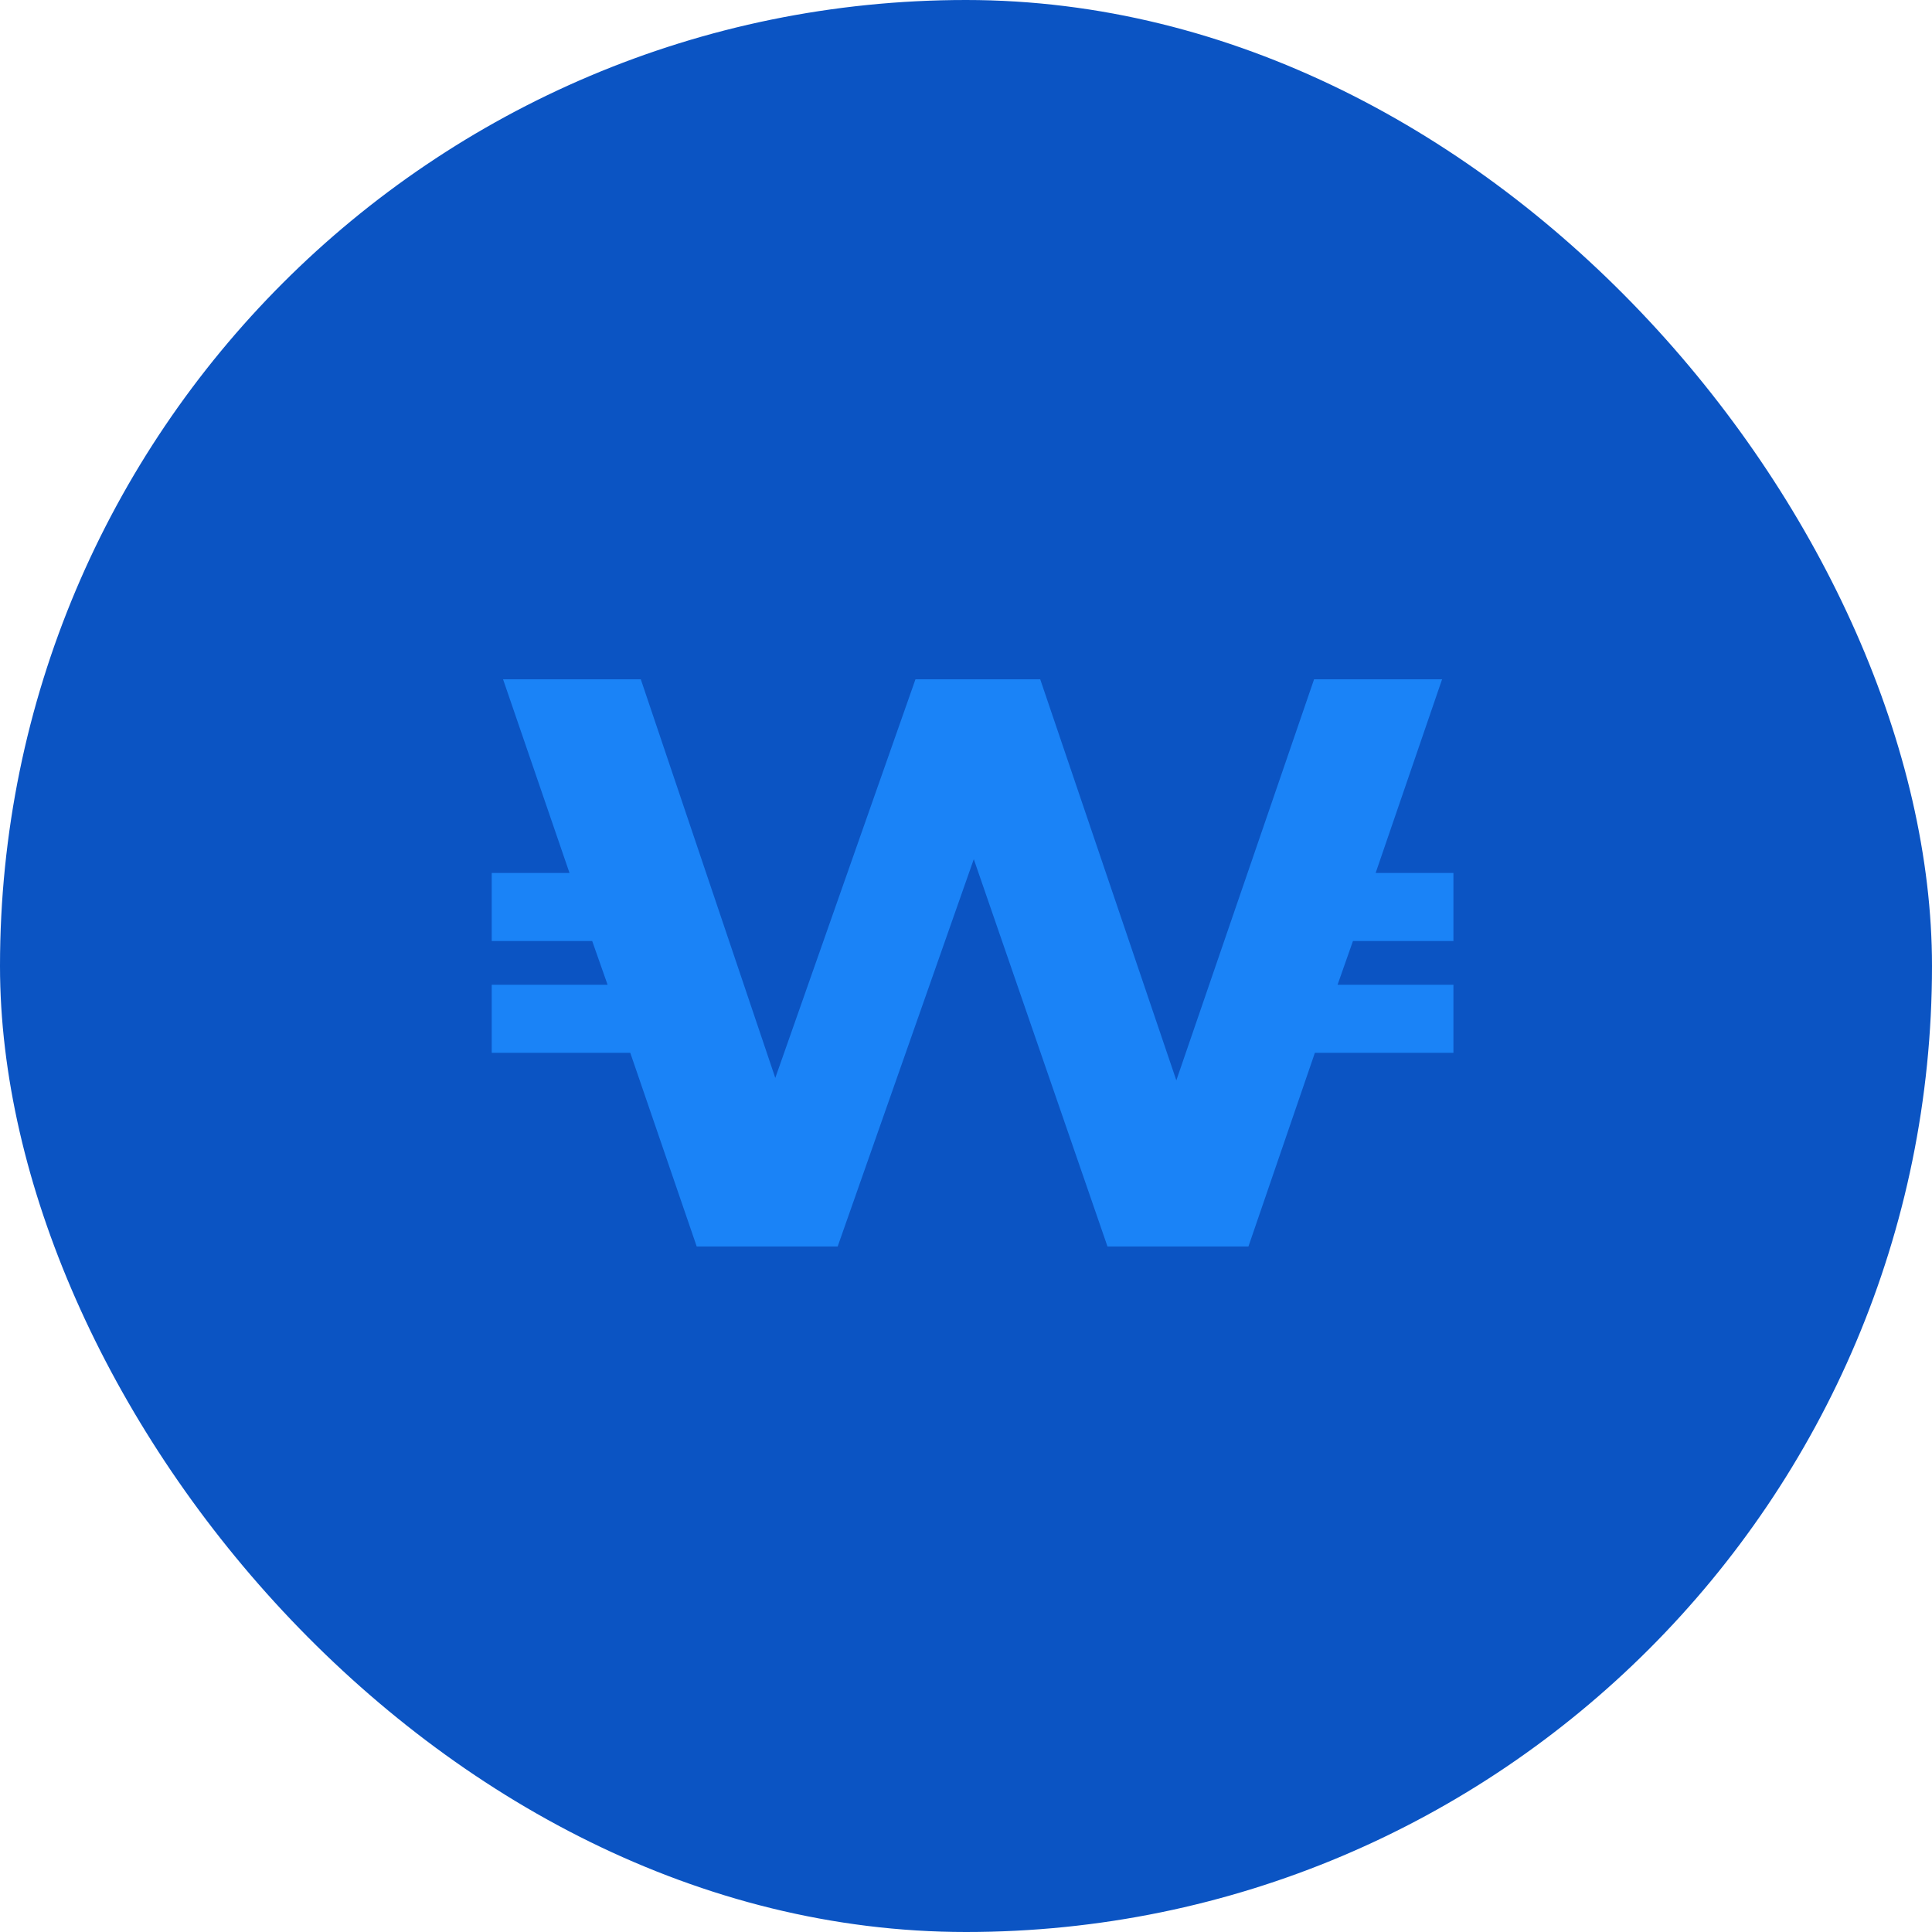
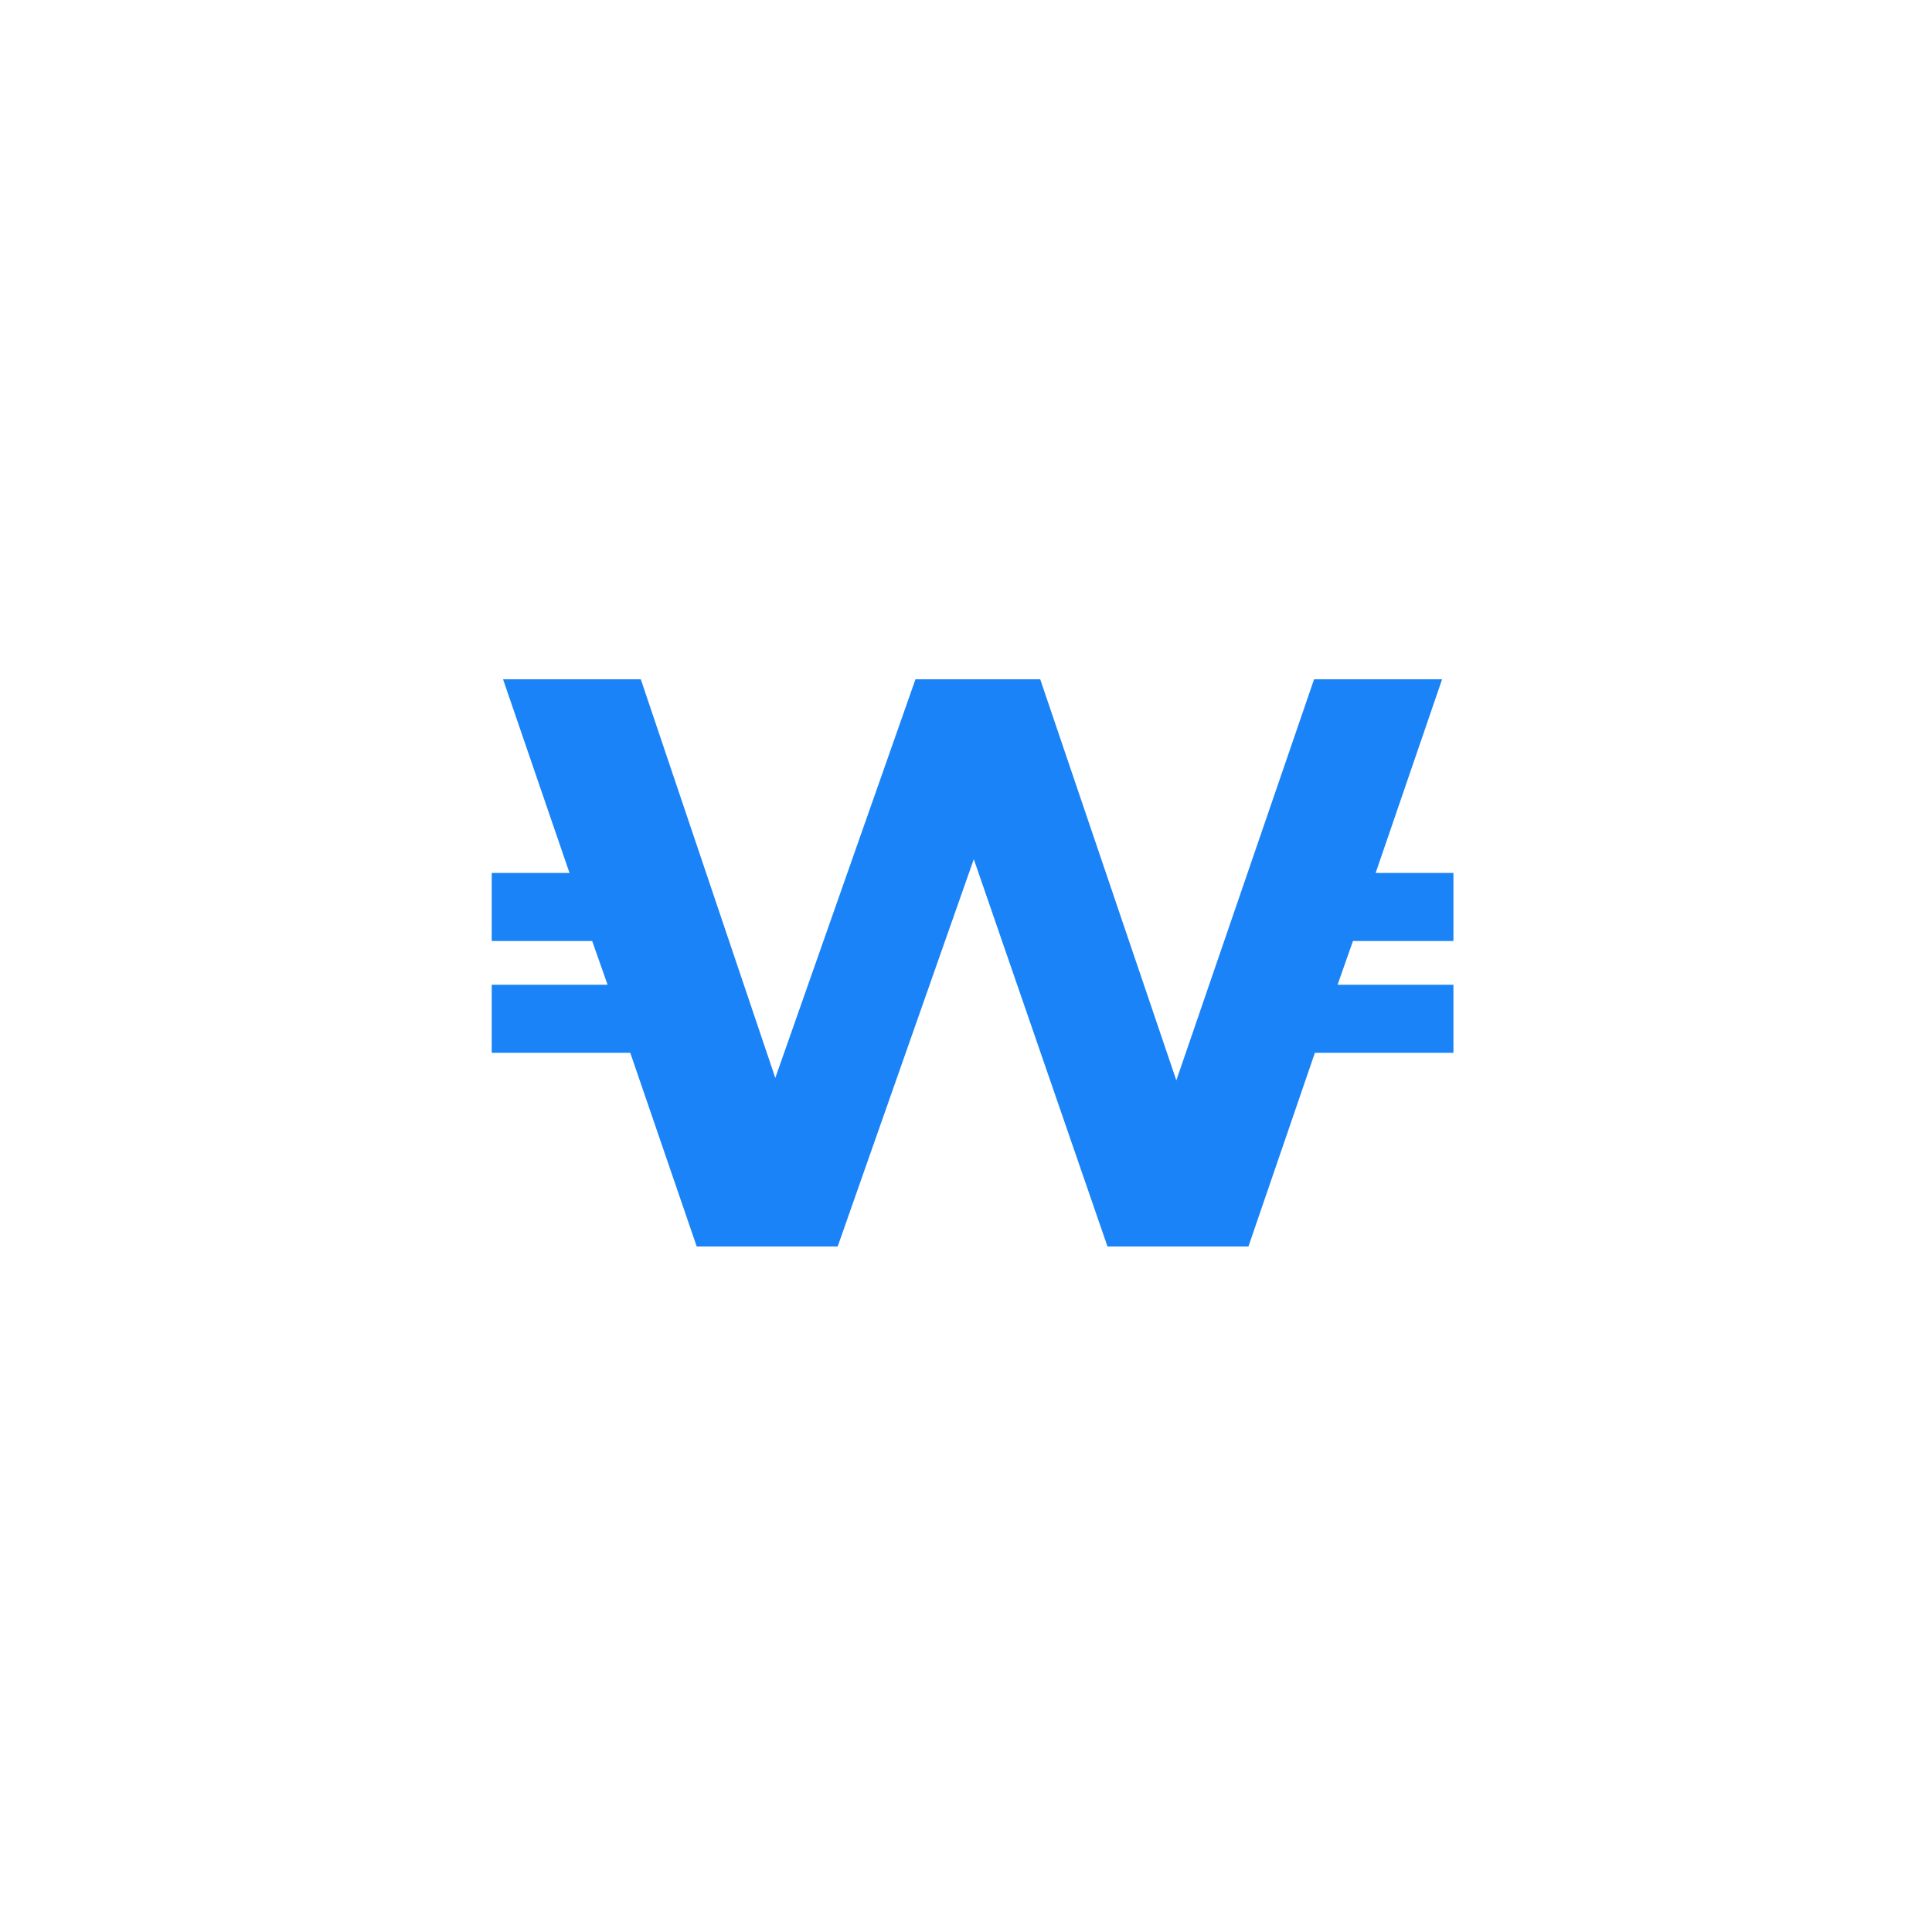
<svg xmlns="http://www.w3.org/2000/svg" width="62" height="62" viewBox="0 0 62 62" fill="none">
-   <rect width="62" height="62" rx="31" fill="#0B54C3" />
  <path d="M43.418 30.198L42.924 31.602H46.642V33.786H42.196L40.064 40H35.54L31.25 27.572L26.882 40H22.358L20.226 33.786H15.78V31.602H19.498L19.004 30.198H15.78V28.014H18.276L16.144 21.8H20.564L24.88 34.592L29.378 21.8H33.382L37.75 34.67L42.17 21.8H46.278L44.146 28.014H46.642V30.198H43.418Z" fill="#1A83F7" />
</svg>